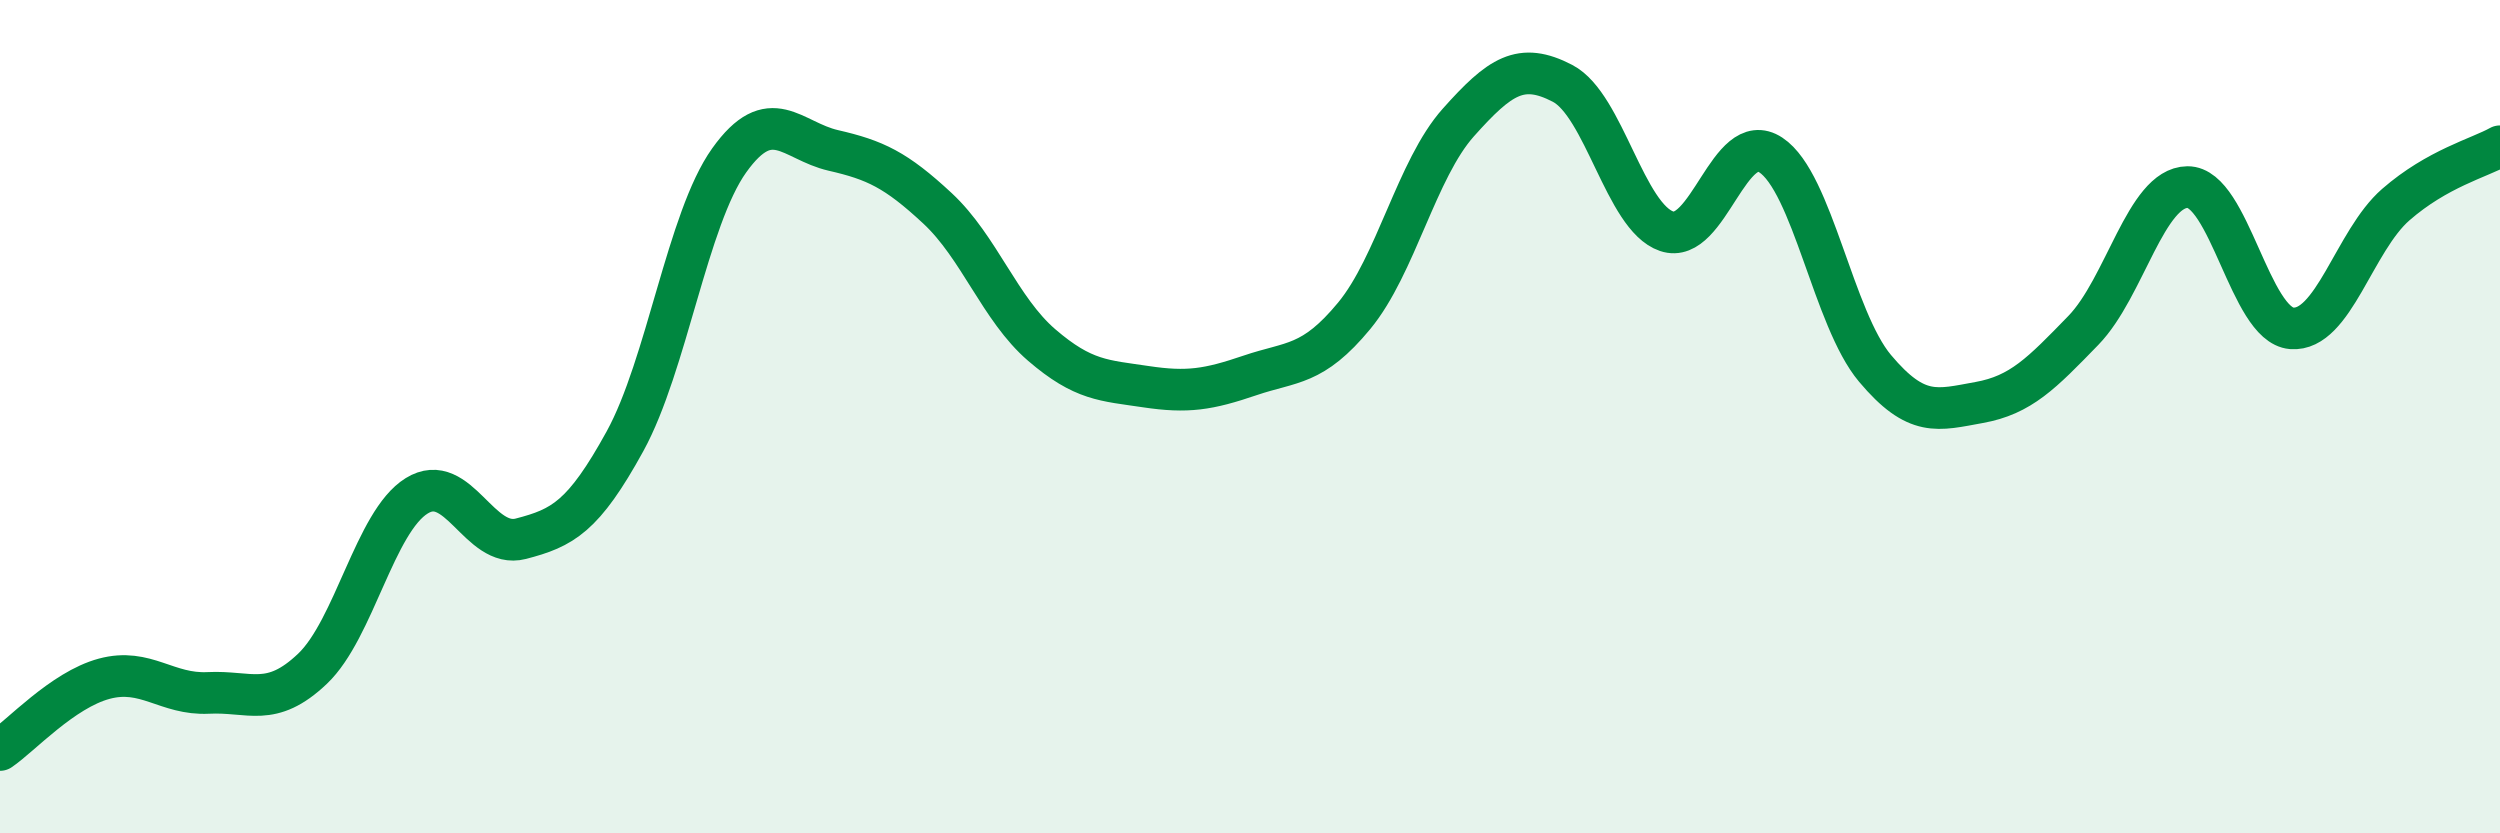
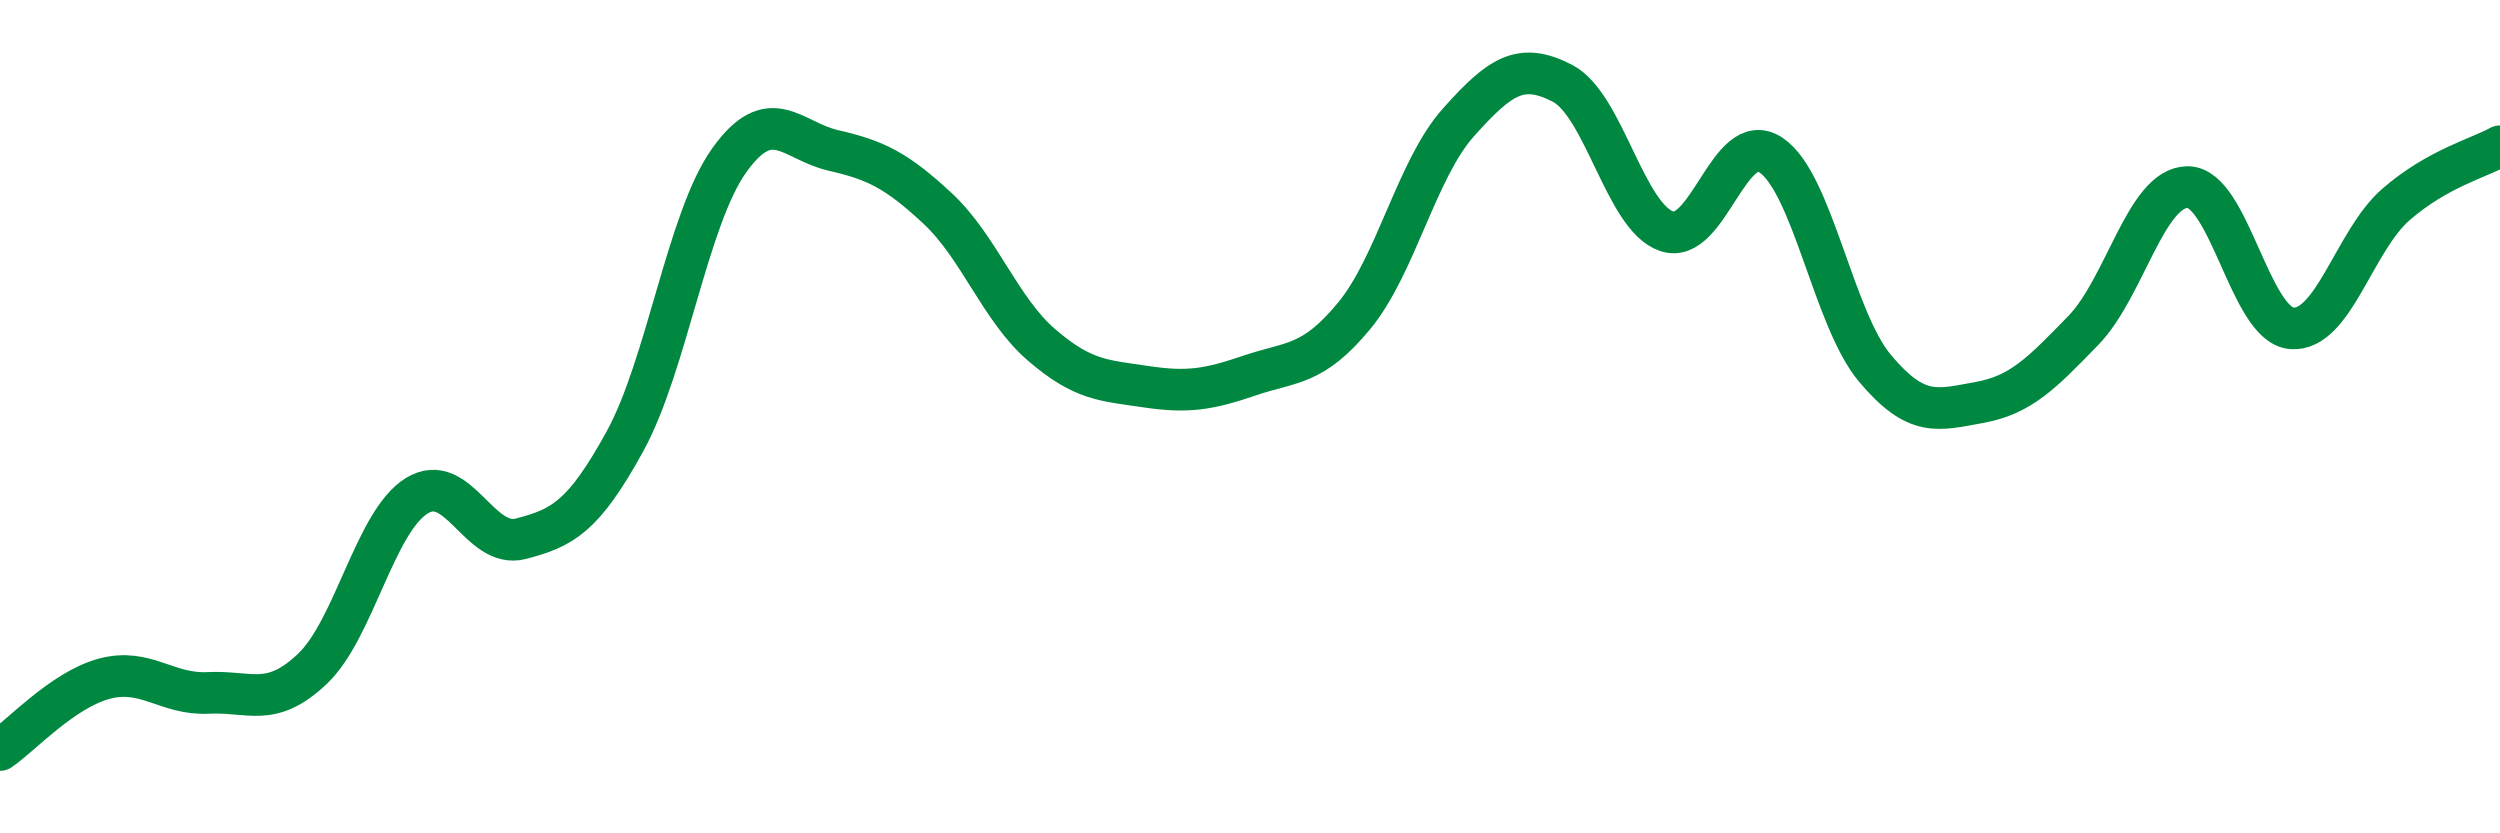
<svg xmlns="http://www.w3.org/2000/svg" width="60" height="20" viewBox="0 0 60 20">
-   <path d="M 0,18 C 0.5,17.66 1.5,16.56 2.5,16.29 C 3.5,16.02 4,16.68 5,16.63 C 6,16.58 6.5,17 7.5,16.05 C 8.5,15.1 9,12.52 10,11.9 C 11,11.28 11.5,13.19 12.5,12.93 C 13.5,12.67 14,12.41 15,10.59 C 16,8.77 16.5,5.25 17.5,3.85 C 18.5,2.45 19,3.38 20,3.61 C 21,3.84 21.5,4.07 22.5,5 C 23.5,5.93 24,7.42 25,8.28 C 26,9.14 26.5,9.13 27.5,9.28 C 28.5,9.43 29,9.35 30,9.01 C 31,8.67 31.5,8.79 32.5,7.58 C 33.5,6.37 34,4.06 35,2.94 C 36,1.82 36.5,1.48 37.5,2 C 38.5,2.52 39,5.21 40,5.55 C 41,5.89 41.5,3.06 42.5,3.72 C 43.5,4.38 44,7.65 45,8.84 C 46,10.03 46.5,9.84 47.5,9.66 C 48.5,9.48 49,8.96 50,7.93 C 51,6.9 51.5,4.5 52.5,4.49 C 53.5,4.48 54,7.8 55,7.88 C 56,7.96 56.5,5.78 57.5,4.91 C 58.5,4.04 59.5,3.79 60,3.51L60 20L0 20Z" fill="#008740" opacity="0.1" stroke-linecap="round" stroke-linejoin="round" />
  <path d="M 0,18 C 0.5,17.66 1.5,16.56 2.5,16.29 C 3.5,16.02 4,16.68 5,16.63 C 6,16.58 6.5,17 7.5,16.05 C 8.5,15.1 9,12.52 10,11.9 C 11,11.28 11.5,13.19 12.5,12.93 C 13.5,12.67 14,12.41 15,10.59 C 16,8.77 16.5,5.25 17.5,3.85 C 18.5,2.45 19,3.38 20,3.61 C 21,3.84 21.5,4.07 22.5,5 C 23.5,5.93 24,7.42 25,8.28 C 26,9.14 26.5,9.13 27.5,9.28 C 28.5,9.43 29,9.35 30,9.01 C 31,8.67 31.5,8.79 32.5,7.58 C 33.5,6.37 34,4.06 35,2.94 C 36,1.82 36.5,1.48 37.5,2 C 38.5,2.52 39,5.21 40,5.55 C 41,5.89 41.5,3.06 42.5,3.72 C 43.5,4.38 44,7.65 45,8.84 C 46,10.03 46.5,9.84 47.5,9.66 C 48.5,9.48 49,8.96 50,7.93 C 51,6.9 51.5,4.5 52.5,4.49 C 53.5,4.48 54,7.8 55,7.88 C 56,7.96 56.5,5.78 57.5,4.91 C 58.5,4.04 59.5,3.79 60,3.51" stroke="#008740" stroke-width="1" fill="none" stroke-linecap="round" stroke-linejoin="round" />
</svg>